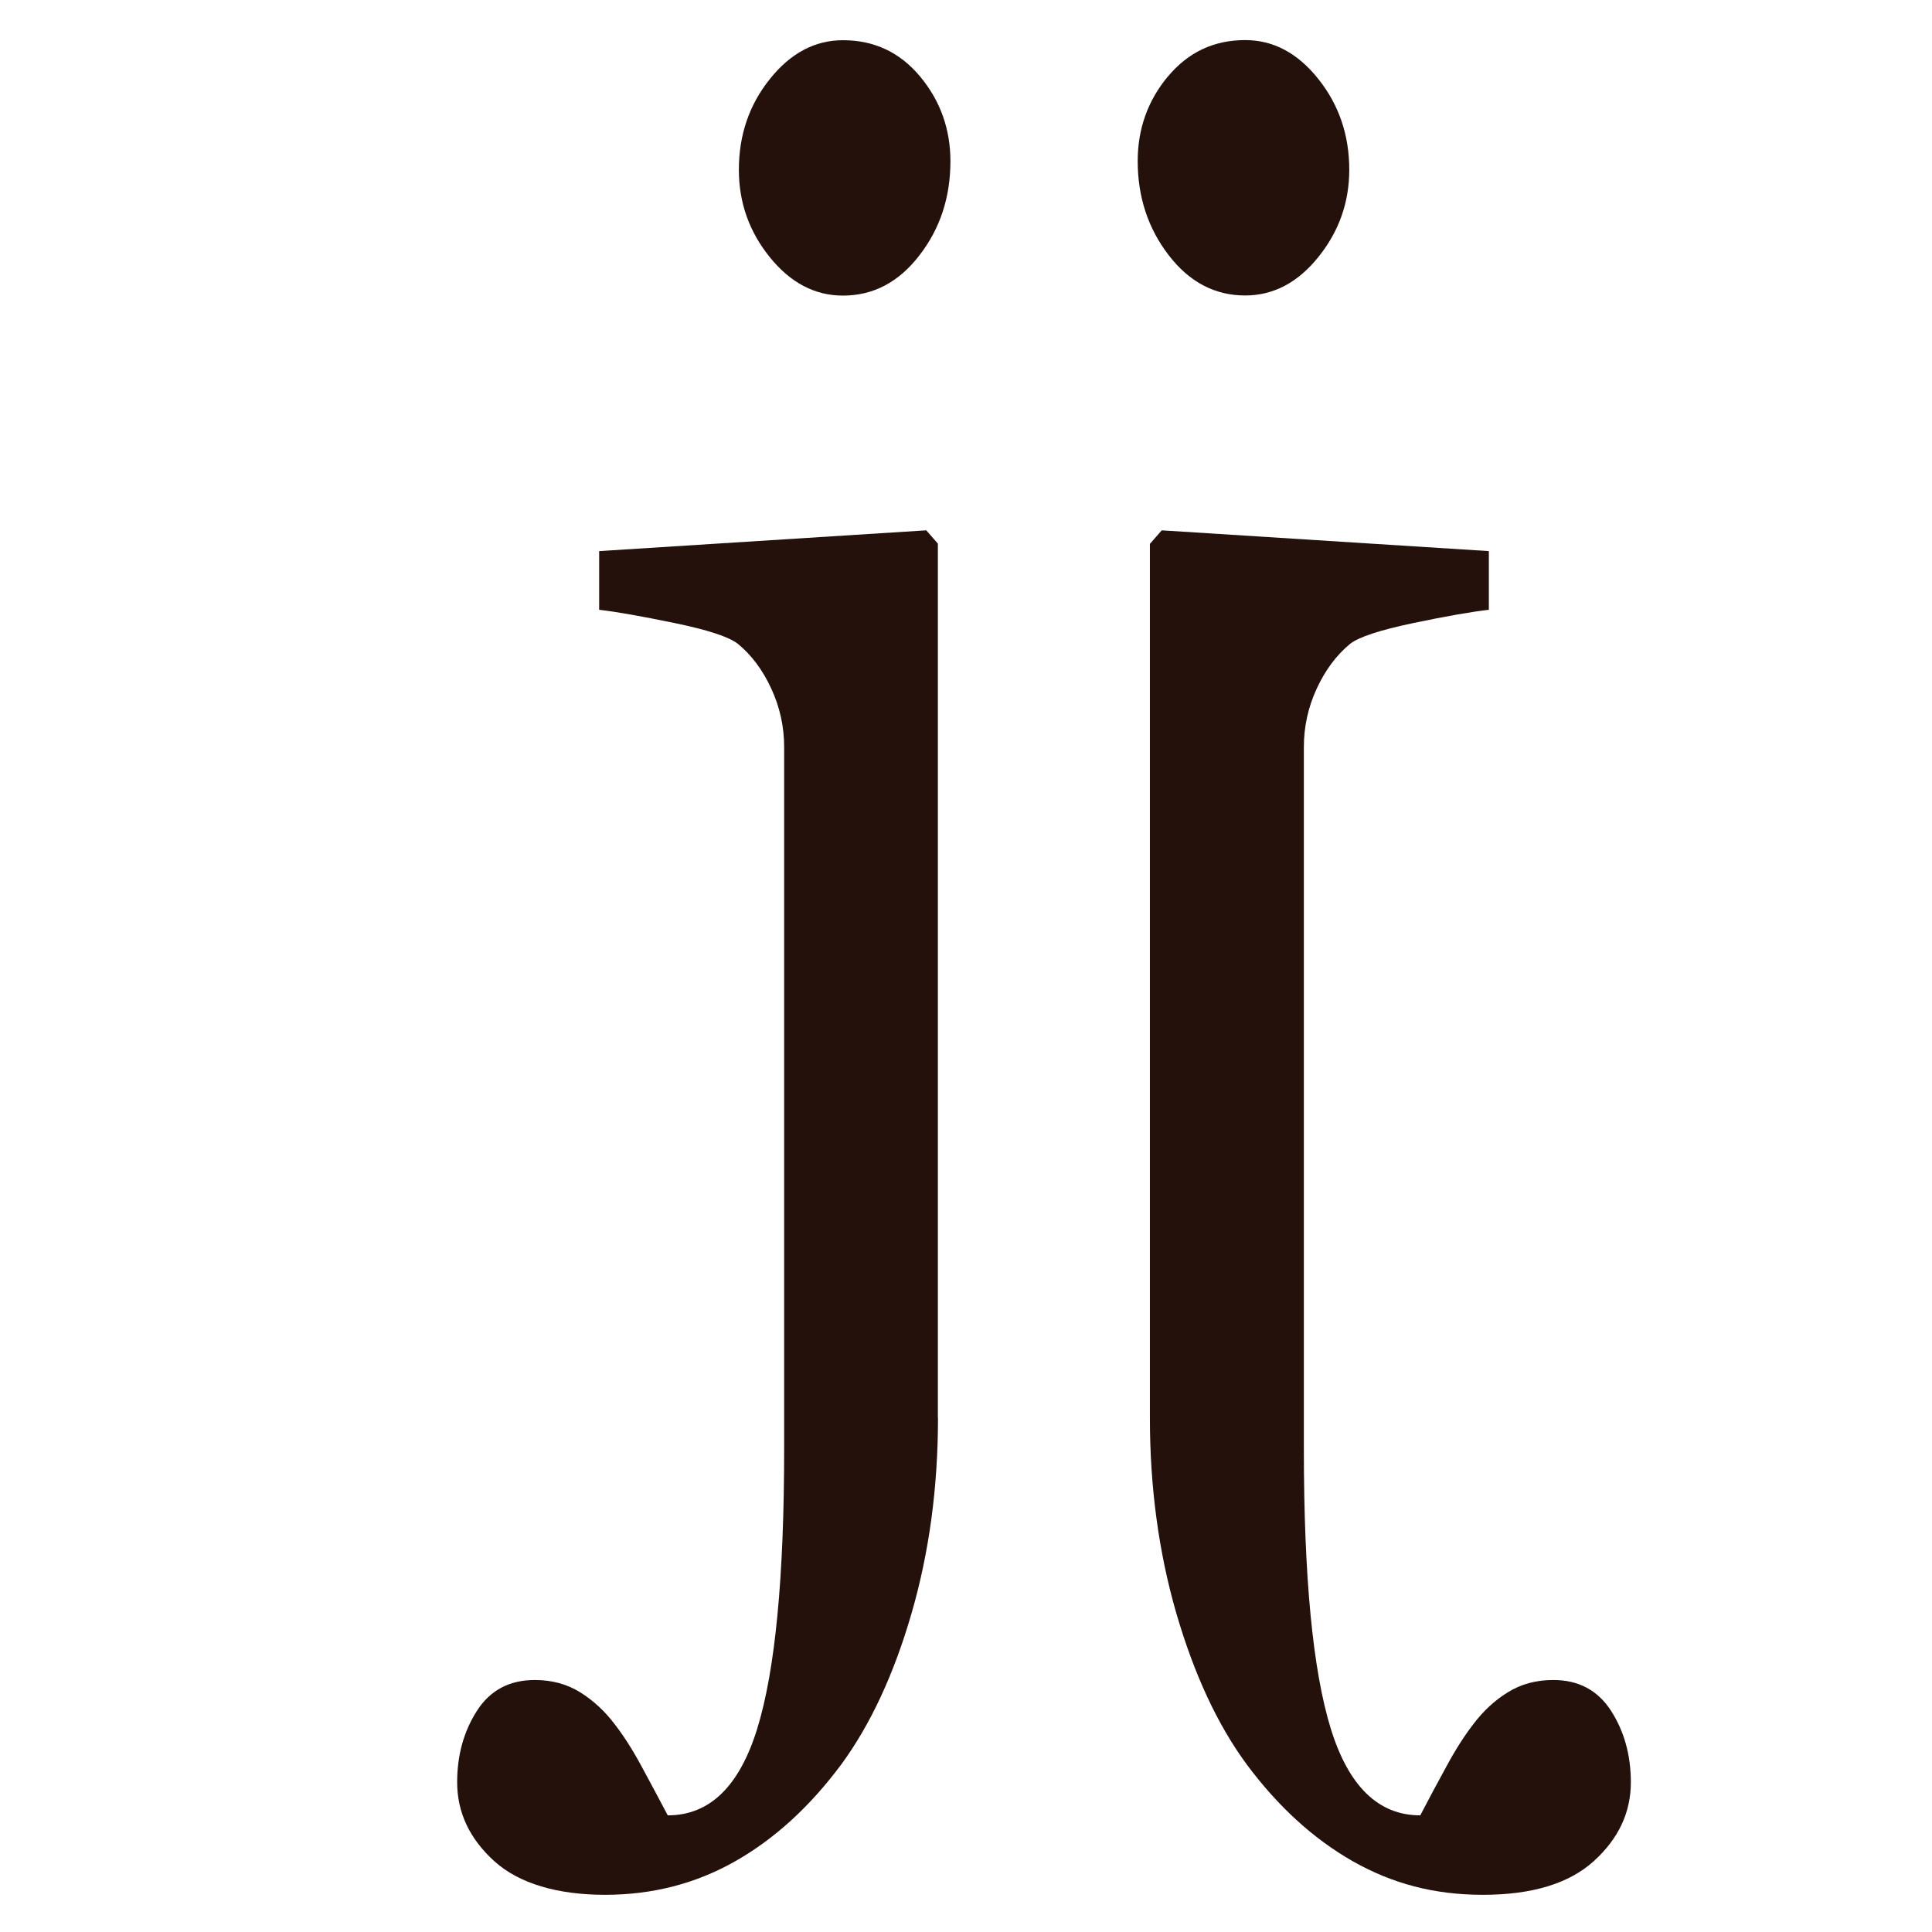
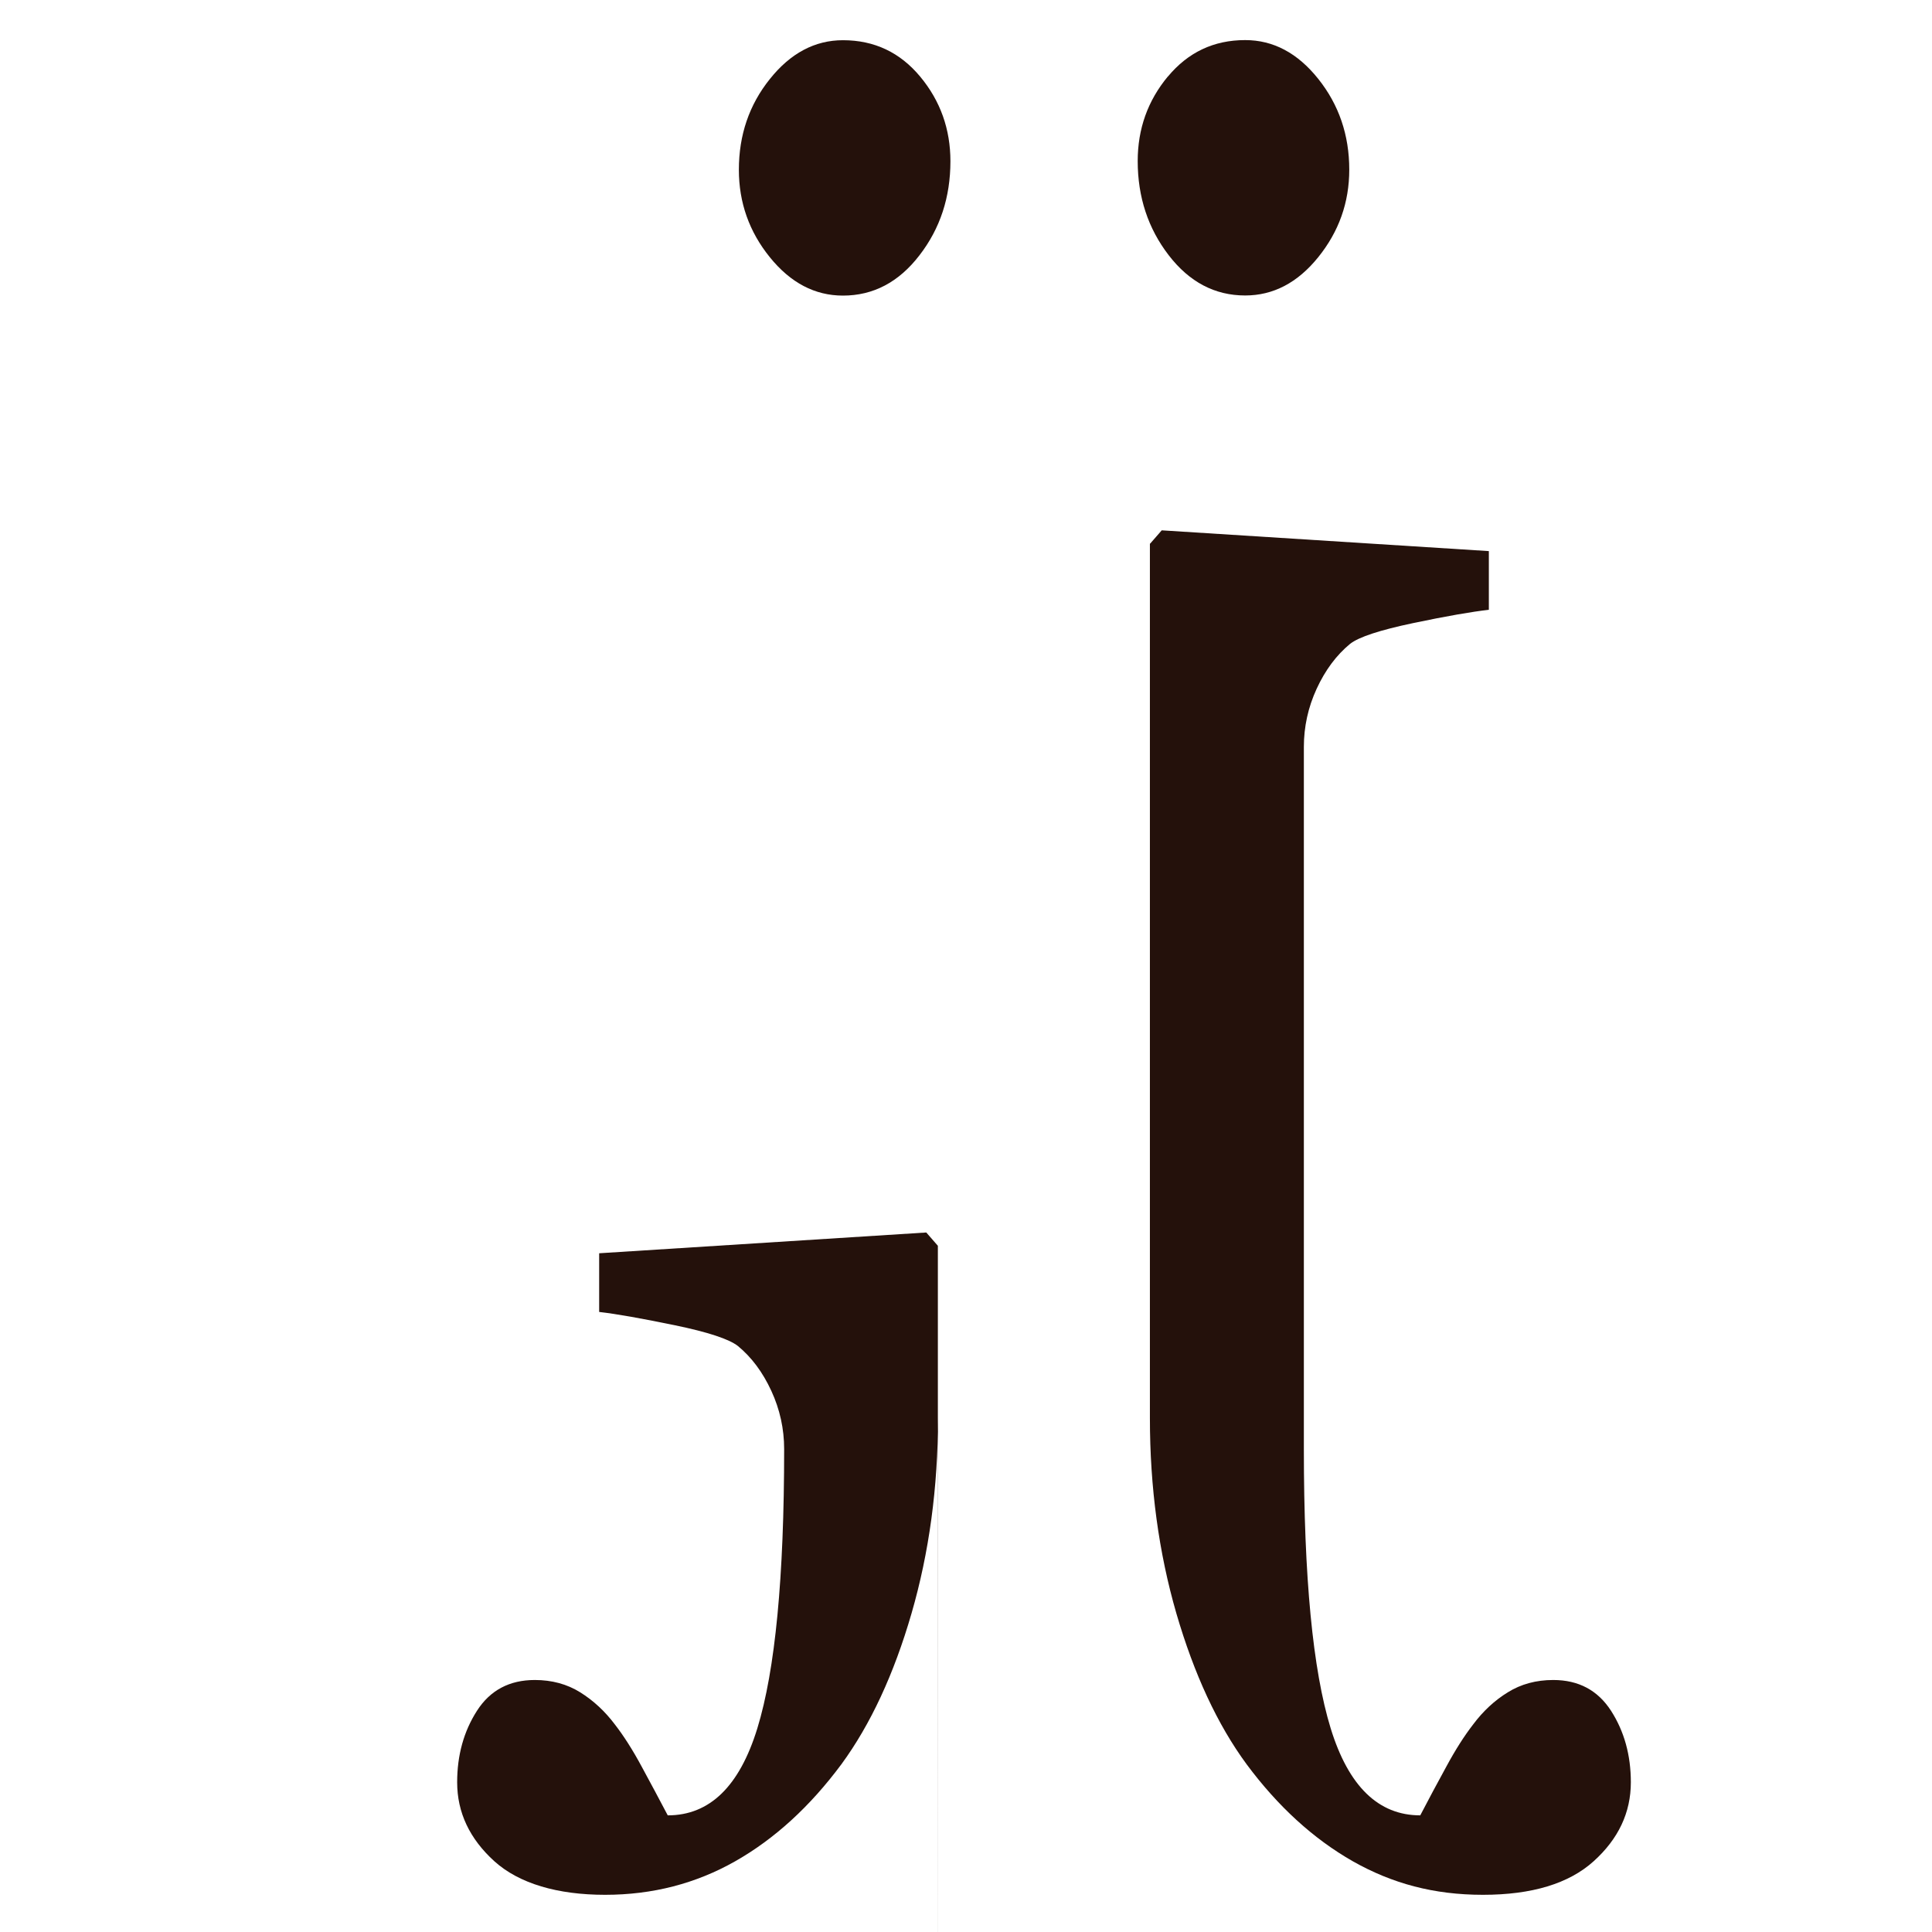
<svg xmlns="http://www.w3.org/2000/svg" viewBox="0 0 160 160" version="1.1" id="Calque_1">
  <defs>
    <style>
      .st0 {
        fill: none;
      }

      .st1 {
        fill: #24110b;
      }

      .st2 {
        fill: #fff3da;
      }

      .st2, .st3 {
        display: none;
      }
    </style>
  </defs>
-   <rect height="160.48" width="160.48" y="-.66" x=".24" class="st2" />
  <g>
    <g>
      <path d="M-116.28,84.28c1.87,1.88,3.31,4.05,4.31,6.5,1,2.46,1.51,5.46,1.51,9.01,0,7.16-2.34,13.01-7.01,17.56-4.68,4.55-10.73,6.82-18.16,6.82-3.92,0-7.54-.81-10.84-2.43-3.31-1.62-5.67-3.11-7.08-4.47l-1.37,5.09h-5.13l-.68-26.88h4.72c.36,2.04,1.14,4.43,2.33,7.16,1.19,2.73,2.62,5.19,4.31,7.39,1.78,2.31,3.91,4.25,6.4,5.82,2.49,1.57,5.28,2.36,8.38,2.36,4.38,0,7.75-1.14,10.13-3.43,2.37-2.29,3.56-5.56,3.56-9.82,0-2.19-.38-4.09-1.13-5.68-.75-1.59-1.86-2.99-3.32-4.19-1.5-1.2-3.35-2.29-5.54-3.25-2.19-.97-4.63-1.92-7.32-2.86-2.14-.73-4.53-1.74-7.15-3.02-2.62-1.28-4.87-2.78-6.74-4.51-2.01-1.83-3.65-4.08-4.93-6.74-1.28-2.67-1.92-5.8-1.92-9.41,0-6.32,2.05-11.68,6.16-16.07,4.1-4.39,9.6-6.58,16.49-6.58,2.64,0,5.35.39,8.11,1.18,2.76.78,5.01,1.72,6.74,2.82l1.57-4.08h4.93l1.03,24.84h-4.72c-.96-5.56-3.02-10.09-6.19-13.58-3.17-3.49-7.04-5.23-11.6-5.23-3.74,0-6.68,1.08-8.83,3.24-2.14,2.16-3.22,4.76-3.22,7.81,0,2.35.35,4.31,1.06,5.88.71,1.57,1.77,2.9,3.18,4,1.37,1.05,3.09,2.03,5.17,2.94,2.08.92,4.64,1.95,7.7,3.1,3.01,1.1,5.85,2.38,8.52,3.84,2.67,1.46,4.87,3.08,6.6,4.86Z" class="st0" />
-       <path d="M-36.37,120.73c-2.14.89-4.03,1.61-5.64,2.16-1.62.55-3.46.82-5.51.82-3.56,0-6.4-.95-8.52-2.86-2.12-1.91-3.48-4.69-4.07-8.35h-.41c-2.97,3.76-6.15,6.64-9.54,8.62-3.4,1.98-7.49,2.98-12.28,2.98-5.06,0-9.23-1.78-12.49-5.33-3.26-3.55-4.89-8.2-4.89-13.95,0-2.98.36-5.64,1.09-7.99.73-2.35,1.82-4.47,3.28-6.35,1.14-1.57,2.65-2.96,4.52-4.19,1.87-1.23,3.63-2.21,5.27-2.94,2.05-.89,6.21-2.53,12.49-4.94,6.27-2.4,10.5-4.28,12.69-5.64v-7.76c0-.68-.13-1.98-.38-3.92-.25-1.93-.79-3.76-1.61-5.49-.91-1.93-2.2-3.62-3.87-5.06-1.67-1.44-4.03-2.16-7.08-2.16-2.1,0-4.05.41-5.85,1.21-1.8.81-3.07,1.66-3.8,2.55,0,1.05.22,2.59.65,4.62.43,2.04.65,3.92.65,5.64,0,1.83-.72,3.5-2.15,5.02-1.44,1.52-3.43,2.27-5.99,2.27-2.28,0-3.96-.93-5.03-2.78-1.07-1.85-1.61-3.93-1.61-6.23s.74-4.7,2.22-6.9c1.48-2.19,3.41-4.15,5.78-5.88,2.05-1.46,4.54-2.7,7.46-3.72,2.92-1.02,5.77-1.53,8.55-1.53,3.83,0,7.17.3,10.02.9,2.85.6,5.44,1.89,7.77,3.88,2.33,1.93,4.09,4.56,5.3,7.88,1.21,3.32,1.81,7.59,1.81,12.81,0,7.47-.07,14.1-.21,19.87-.14,5.77-.21,12.08-.21,18.93,0,2.04.31,3.66.92,4.86.62,1.2,1.56,2.22,2.84,3.06.68.47,1.77.73,3.25.78,1.48.05,3,.08,4.55.08v5.02ZM-60.24,79.34c-3.88,1.31-7.28,2.59-10.19,3.85-2.92,1.26-5.63,2.83-8.14,4.71-2.28,1.78-4.08,3.89-5.4,6.32-1.32,2.43-1.98,5.33-1.98,8.68,0,4.35.99,7.54,2.98,9.58,1.98,2.04,4.5,3.06,7.56,3.06,3.24,0,6.09-.9,8.55-2.71s4.54-3.94,6.23-6.4l.41-27.1Z" class="st0" />
-       <path d="M44.84,122.14H11.86v-5.17c1.05-.1,2.2-.21,3.46-.31,1.25-.1,2.29-.31,3.11-.63,1.28-.47,2.22-1.29,2.84-2.47s.92-2.7.92-4.58v-39.74c0-5.49-1.13-9.72-3.4-12.7-2.26-2.98-5.02-4.47-8.26-4.47-2.42,0-4.64.43-6.65,1.29-2.01.86-3.79,1.92-5.35,3.17-1.51,1.2-2.71,2.5-3.6,3.88-.89,1.38-1.54,2.5-1.95,3.33v44.44c0,1.78.32,3.24.96,4.39.64,1.15,1.6,2.04,2.87,2.67.96.52,1.99.91,3.11,1.17,1.12.26,2.27.45,3.46.55v5.17H-29.66v-5.17c1.05-.1,2.13-.21,3.25-.31,1.12-.1,2.09-.31,2.91-.63,1.28-.47,2.22-1.29,2.84-2.46.62-1.17.92-2.7.92-4.58v-47.67c0-1.77-.33-3.41-.99-4.89-.66-1.49-1.59-2.7-2.77-3.64-.87-.63-1.89-1.08-3.08-1.37-1.19-.29-2.46-.48-3.83-.59v-5.17l22.44-1.72.96,1.1v10.89h.34c1.09-1.25,2.46-2.76,4.1-4.51,1.64-1.75,3.19-3.17,4.65-4.27,1.69-1.25,3.69-2.3,6.02-3.13,2.33-.84,4.95-1.25,7.87-1.25,6.48,0,11.28,2.31,14.4,6.94,3.12,4.62,4.69,10.78,4.69,18.46v40.21c0,1.83.27,3.31.82,4.43.55,1.12,1.48,2,2.81,2.62,1.09.52,2.04.89,2.84,1.1.8.21,1.9.37,3.32.47v5.17Z" class="st0" />
-       <path d="M77.68,117.43c0,5.75-.73,11.14-2.19,16.18-1.46,5.04-3.4,9.21-5.81,12.5-2.6,3.5-5.53,6.18-8.79,8.03-3.26,1.85-6.85,2.78-10.78,2.78s-7.12-.93-9.17-2.78c-2.05-1.86-3.08-4.04-3.08-6.54,0-2.25.55-4.22,1.64-5.92,1.09-1.7,2.69-2.55,4.79-2.55,1.41,0,2.67.34,3.76,1.02,1.09.68,2.05,1.57,2.87,2.66.73.94,1.47,2.1,2.22,3.49.75,1.38,1.47,2.73,2.16,4.04,3.47,0,5.94-2.4,7.42-7.21,1.48-4.81,2.22-12.51,2.22-23.12v-58.15c0-1.67-.35-3.28-1.06-4.82-.71-1.54-1.63-2.78-2.77-3.72-.73-.57-2.47-1.15-5.23-1.72-2.76-.57-4.85-.94-6.26-1.1v-4.86l27.09-1.72.96,1.1v72.42ZM78.71,13.35c0,2.98-.85,5.58-2.57,7.8-1.71,2.22-3.82,3.33-6.33,3.33-2.33,0-4.34-1.06-6.05-3.17s-2.57-4.53-2.57-7.25c0-2.87.85-5.38,2.57-7.52,1.71-2.14,3.73-3.21,6.05-3.21,2.6,0,4.73,1.01,6.4,3.02,1.67,2.01,2.5,4.35,2.5,7.01Z" class="st1" />
+       <path d="M77.68,117.43c0,5.75-.73,11.14-2.19,16.18-1.46,5.04-3.4,9.21-5.81,12.5-2.6,3.5-5.53,6.18-8.79,8.03-3.26,1.85-6.85,2.78-10.78,2.78s-7.12-.93-9.17-2.78c-2.05-1.86-3.08-4.04-3.08-6.54,0-2.25.55-4.22,1.64-5.92,1.09-1.7,2.69-2.55,4.79-2.55,1.41,0,2.67.34,3.76,1.02,1.09.68,2.05,1.57,2.87,2.66.73.94,1.47,2.1,2.22,3.49.75,1.38,1.47,2.73,2.16,4.04,3.47,0,5.94-2.4,7.42-7.21,1.48-4.81,2.22-12.51,2.22-23.12c0-1.67-.35-3.28-1.06-4.82-.71-1.54-1.63-2.78-2.77-3.72-.73-.57-2.47-1.15-5.23-1.72-2.76-.57-4.85-.94-6.26-1.1v-4.86l27.09-1.72.96,1.1v72.42ZM78.71,13.35c0,2.98-.85,5.58-2.57,7.8-1.71,2.22-3.82,3.33-6.33,3.33-2.33,0-4.34-1.06-6.05-3.17s-2.57-4.53-2.57-7.25c0-2.87.85-5.38,2.57-7.52,1.71-2.14,3.73-3.21,6.05-3.21,2.6,0,4.73,1.01,6.4,3.02,1.67,2.01,2.5,4.35,2.5,7.01Z" class="st1" />
    </g>
    <g class="st3">
      <rect height="20.93" width="13.08" y="60.44" x="81.99" class="st0" />
    </g>
    <path d="M96.72,6.34c1.67-2.01,3.8-3.02,6.4-3.02,2.33,0,4.34,1.07,6.05,3.21,1.71,2.14,2.57,4.65,2.57,7.52,0,2.72-.86,5.13-2.57,7.25s-3.73,3.17-6.05,3.17c-2.51,0-4.62-1.11-6.33-3.33-1.71-2.22-2.57-4.82-2.57-7.8,0-2.67.83-5,2.5-7.01ZM95.25,45.02l.96-1.1,27.09,1.72v4.86c-1.41.16-3.5.52-6.26,1.1-2.76.58-4.5,1.15-5.23,1.72-1.14.94-2.06,2.18-2.77,3.72-.71,1.54-1.06,3.15-1.06,4.82v58.15c0,10.61.74,18.31,2.22,23.12,1.48,4.81,3.96,7.21,7.42,7.21.68-1.31,1.4-2.65,2.16-4.04.75-1.39,1.49-2.55,2.22-3.49.82-1.1,1.78-1.99,2.87-2.66,1.09-.68,2.35-1.02,3.76-1.02,2.1,0,3.69.85,4.79,2.55,1.09,1.7,1.64,3.67,1.64,5.92,0,2.51-1.03,4.69-3.08,6.54-2.05,1.85-5.11,2.78-9.17,2.78s-7.51-.93-10.78-2.78c-3.26-1.86-6.19-4.53-8.79-8.03-2.42-3.29-4.35-7.46-5.82-12.5-1.46-5.04-2.19-10.44-2.19-16.18V45.02Z" class="st1" />
  </g>
</svg>